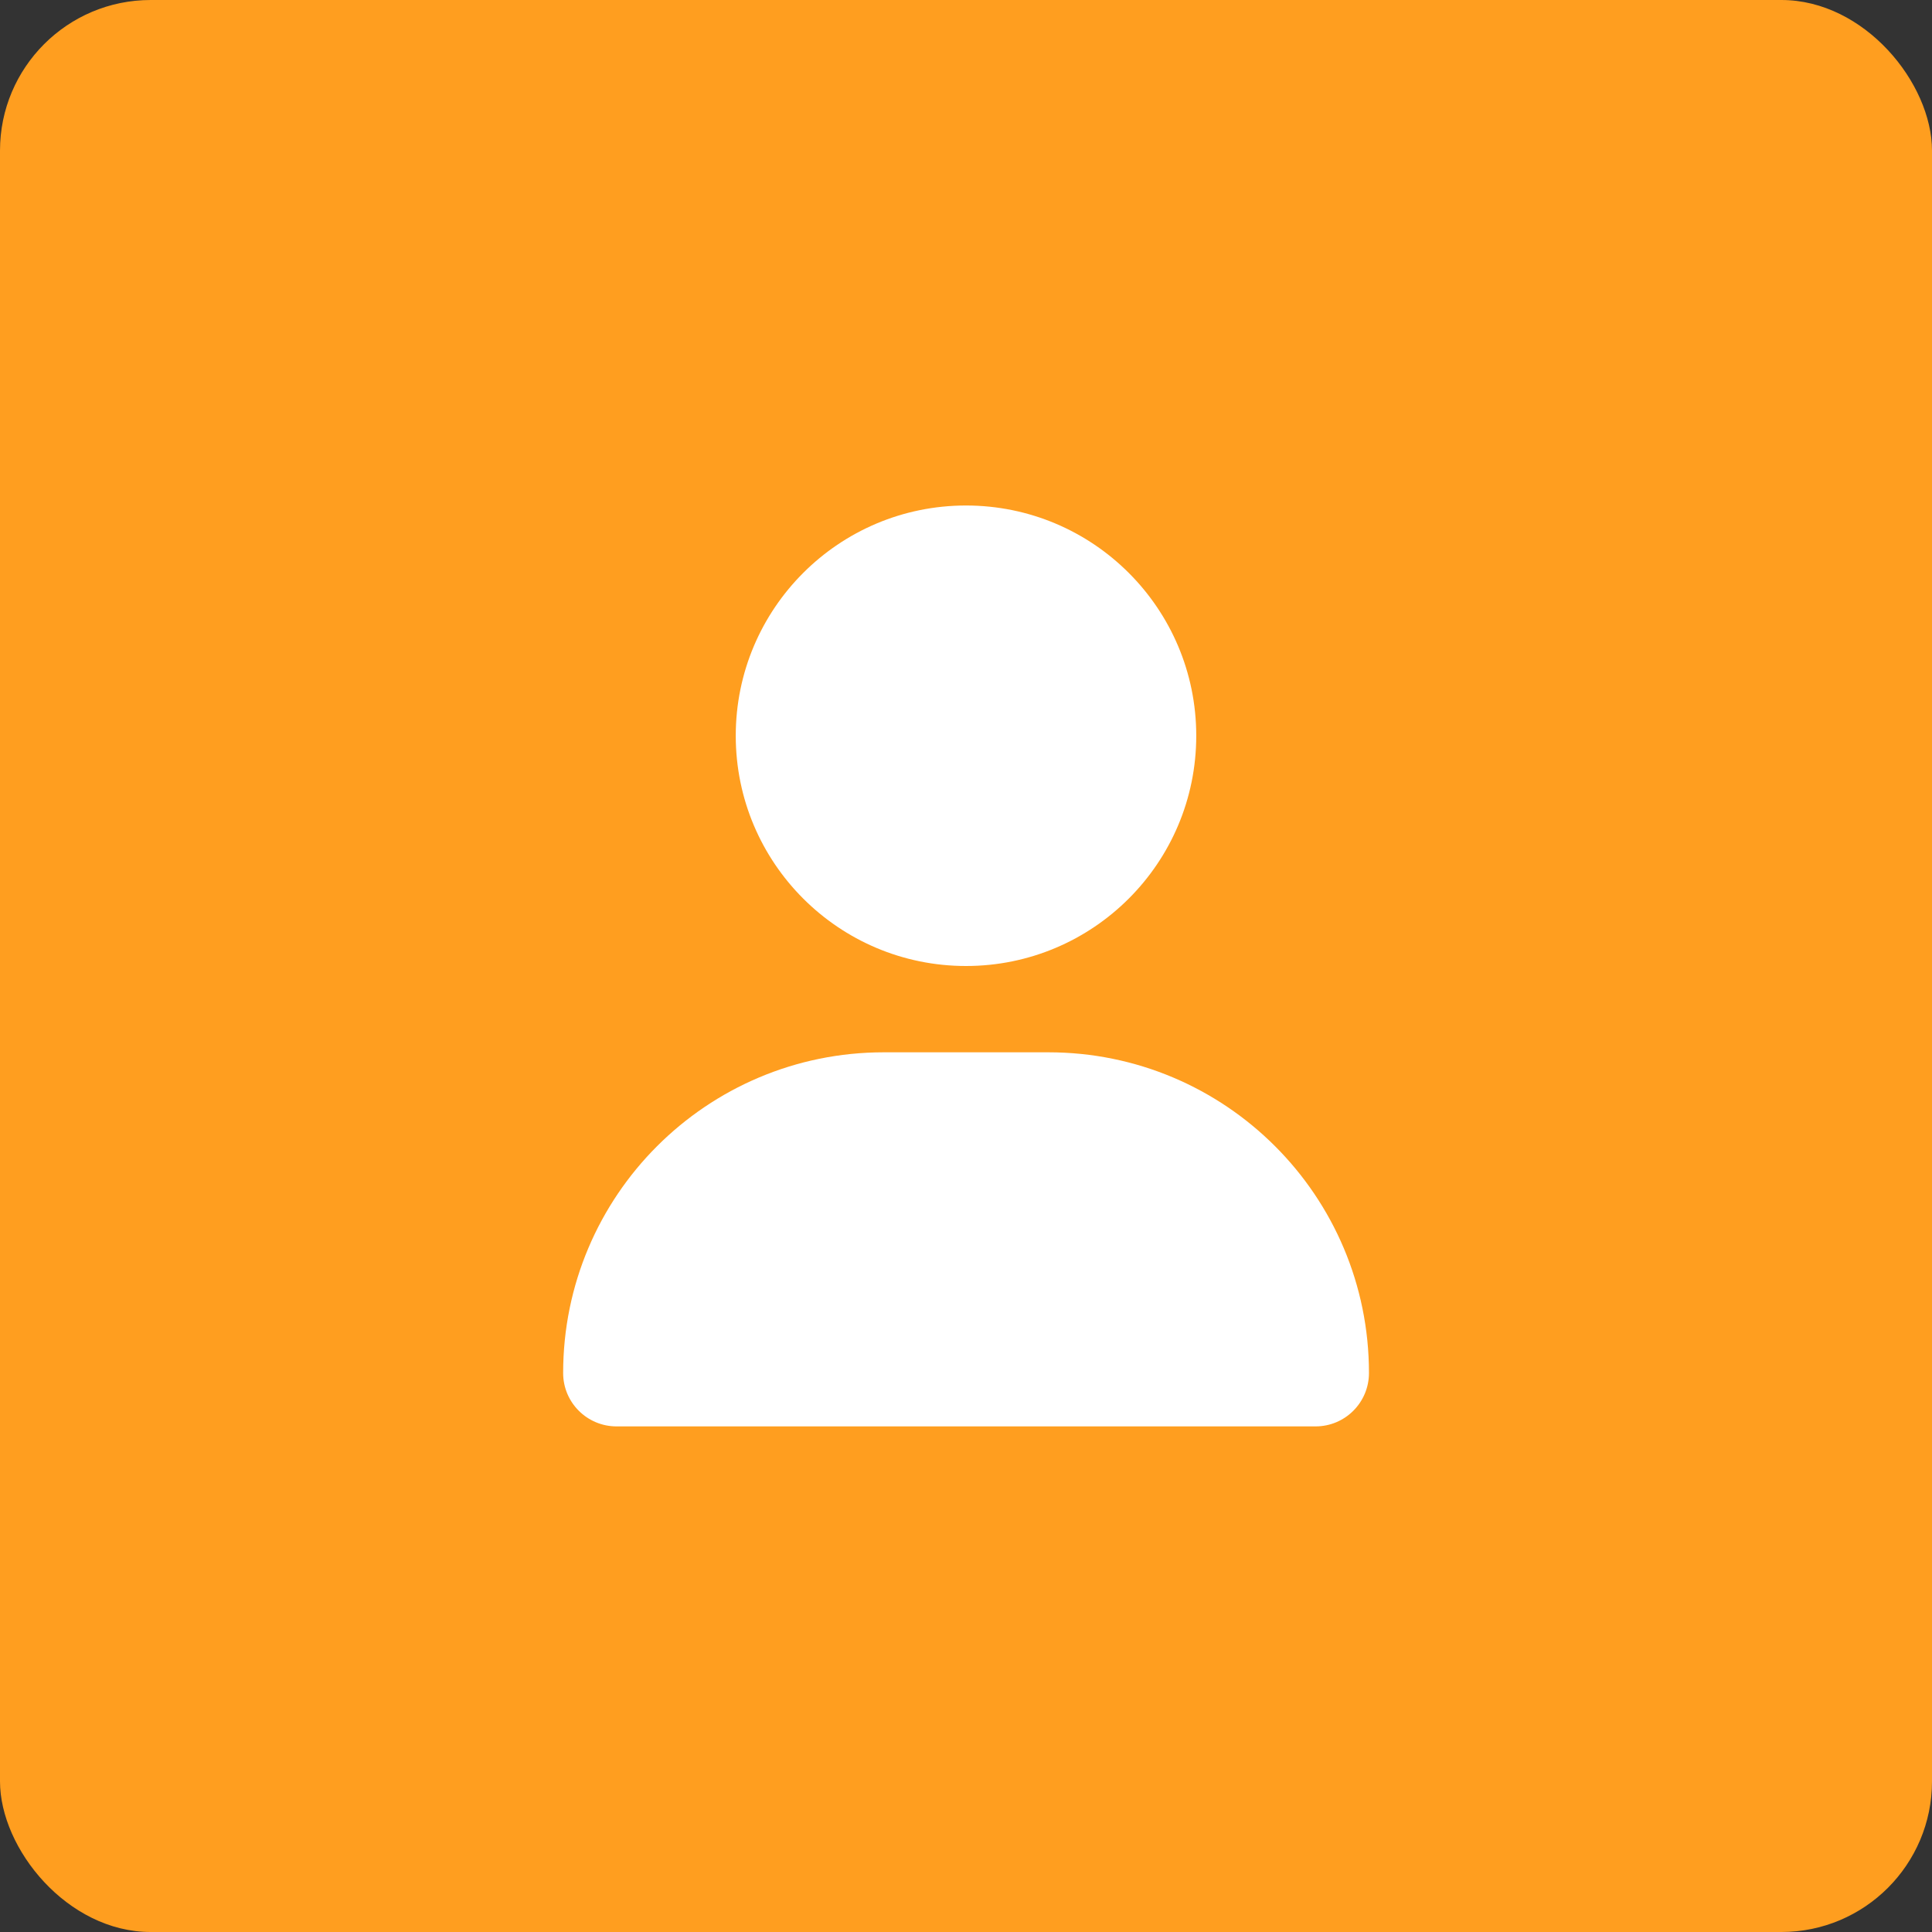
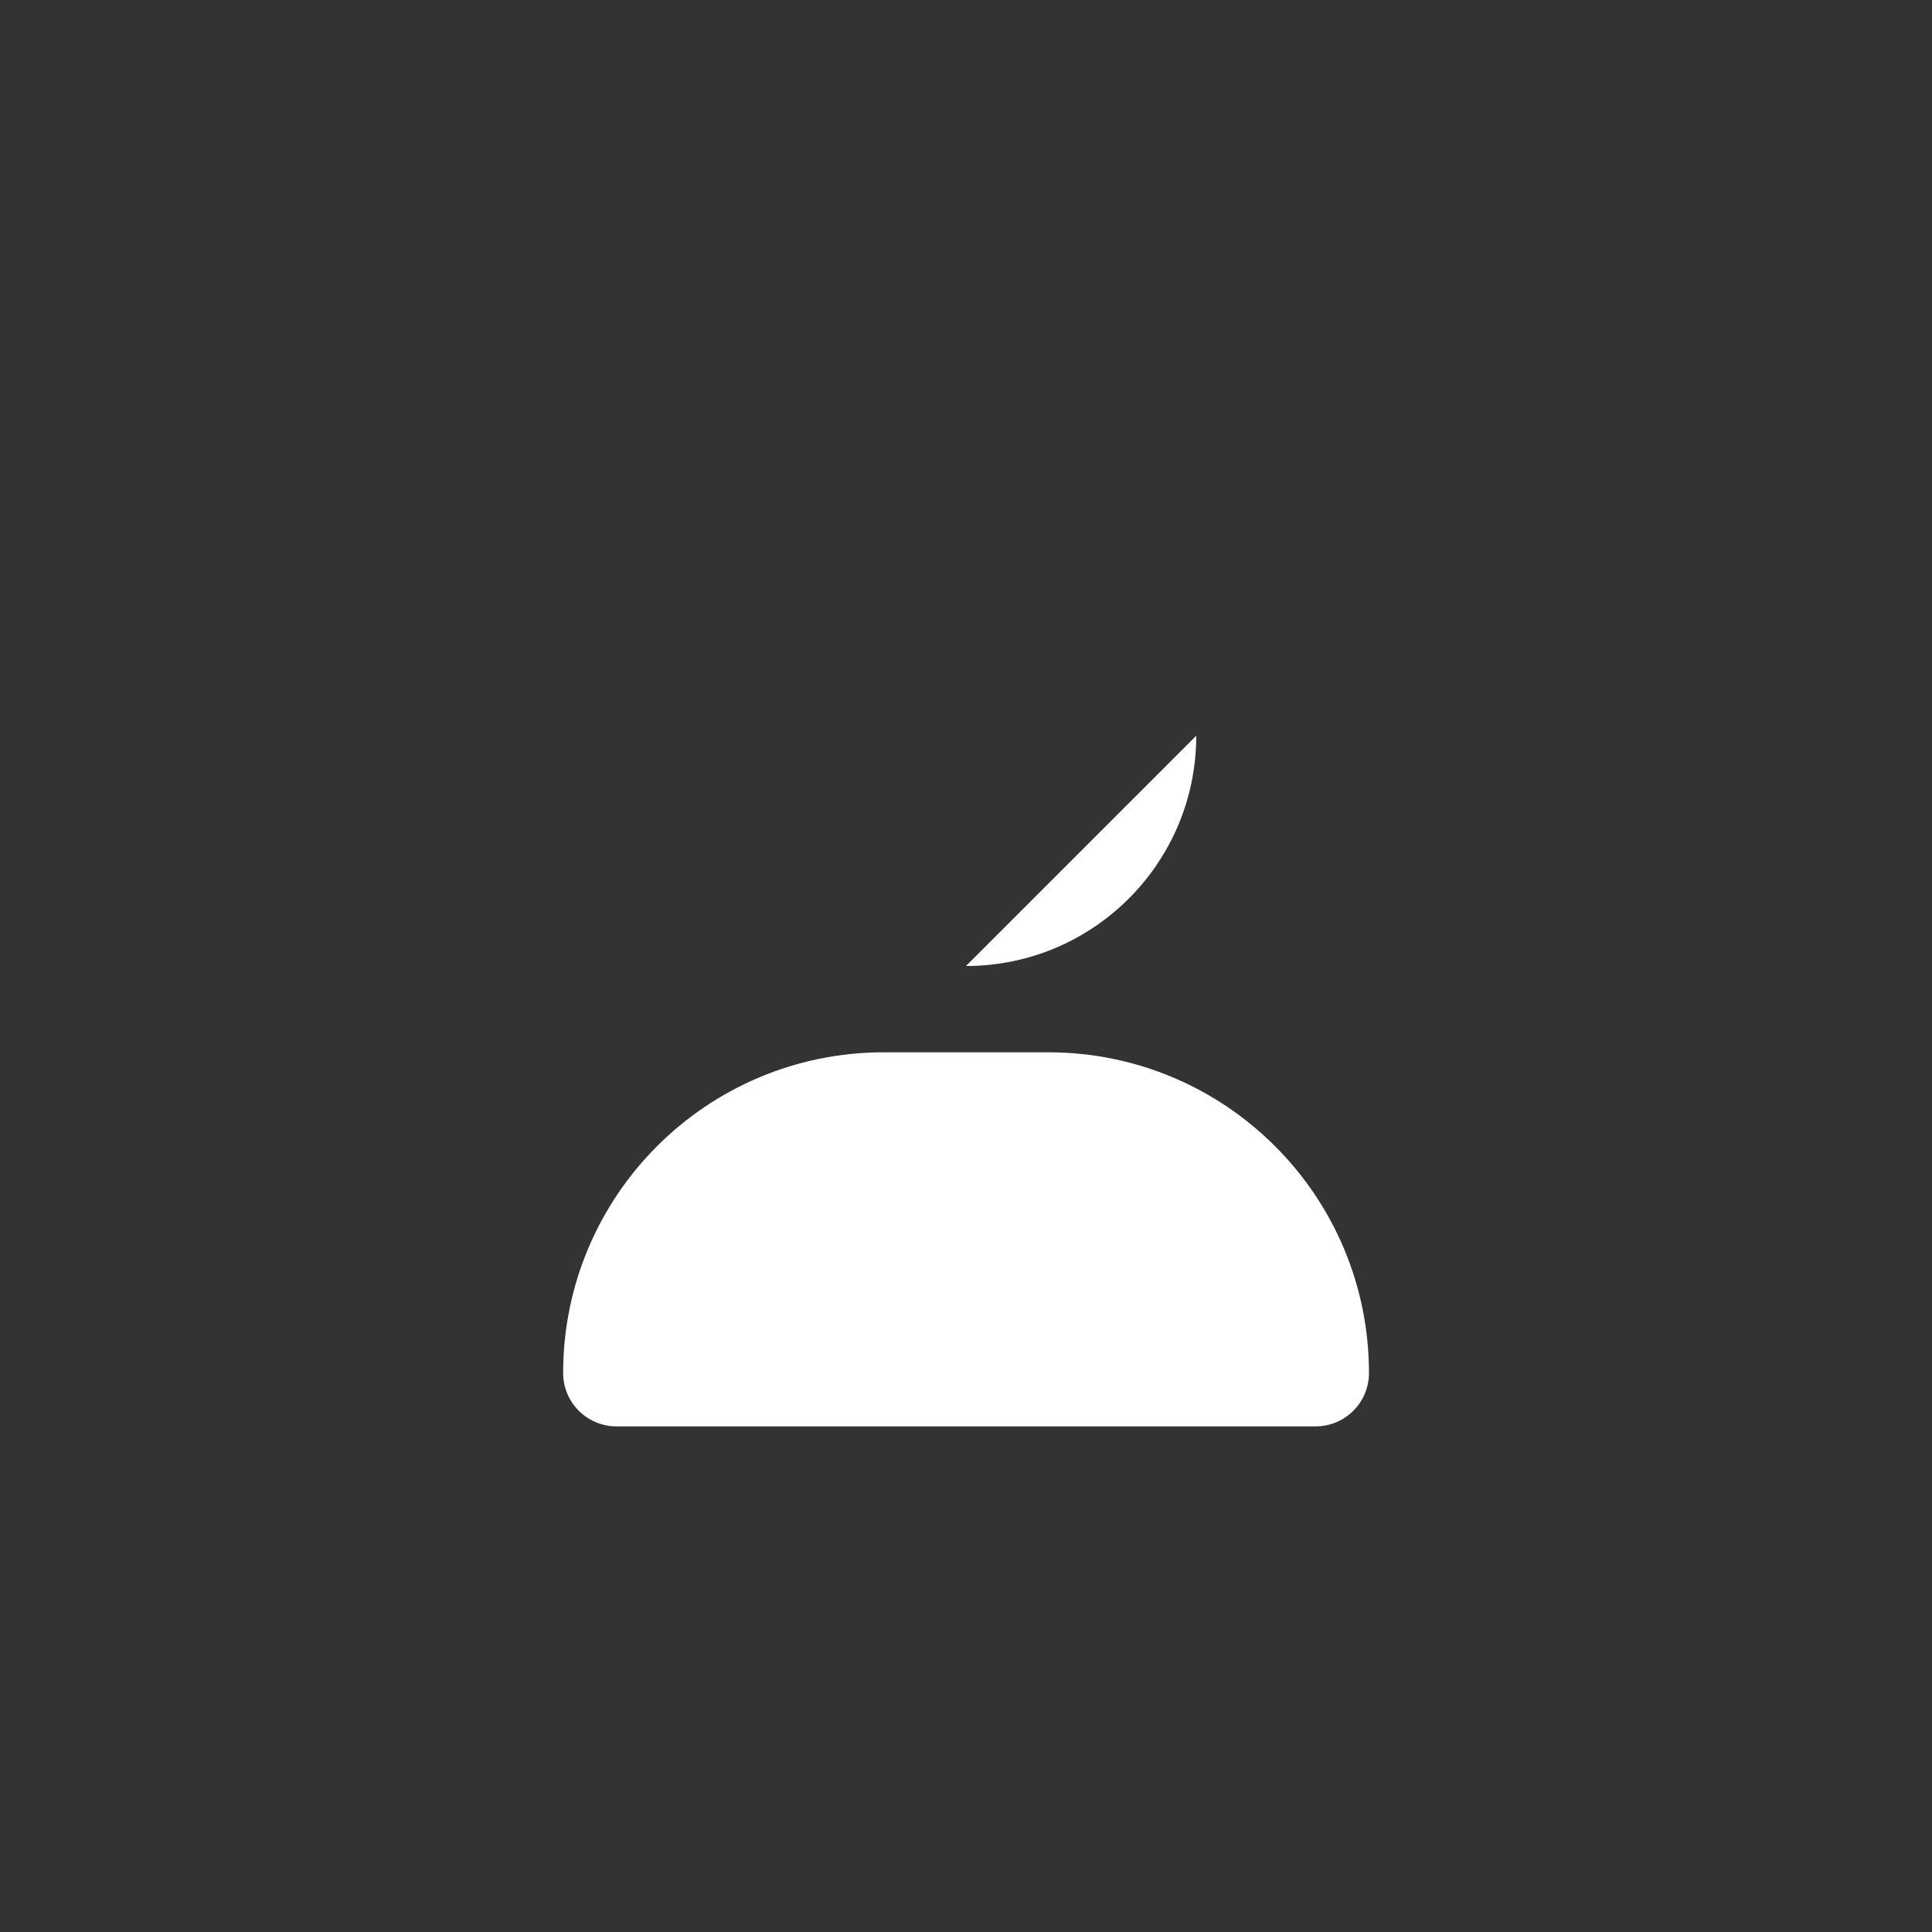
<svg xmlns="http://www.w3.org/2000/svg" id="Livello_2" data-name="Livello 2" viewBox="0 0 172.6 172.6">
  <rect x="0" y="0" width="172.6" height="172.6" fill="#333333" stroke="none" />
  <defs>
    <style>
      .cls-1 {
        fill: #fff;
      }

      .cls-2 {
        fill: #ff9e1f;
      }
    </style>
  </defs>
  <g id="Livello_1-2" data-name="Livello 1">
    <g>
-       <rect class="cls-2" width="172.6" height="172.6" rx="13.46" ry="13.46" />
-       <path class="cls-1" d="M86.3,86.3c11.36,0,20.57-9.21,20.57-20.57s-9.21-20.57-20.57-20.57-20.57,9.21-20.57,20.57,9.21,20.57,20.57,20.57Zm-7.34,7.71c-15.83,0-28.65,12.82-28.65,28.65,0,2.64,2.14,4.77,4.77,4.77h62.45c2.64,0,4.77-2.14,4.77-4.77,0-15.83-12.82-28.65-28.65-28.65h-14.69Z" />
+       <path class="cls-1" d="M86.3,86.3c11.36,0,20.57-9.21,20.57-20.57Zm-7.34,7.71c-15.83,0-28.65,12.82-28.65,28.65,0,2.64,2.14,4.77,4.77,4.77h62.45c2.64,0,4.77-2.14,4.77-4.77,0-15.83-12.82-28.65-28.65-28.65h-14.69Z" />
    </g>
  </g>
</svg>